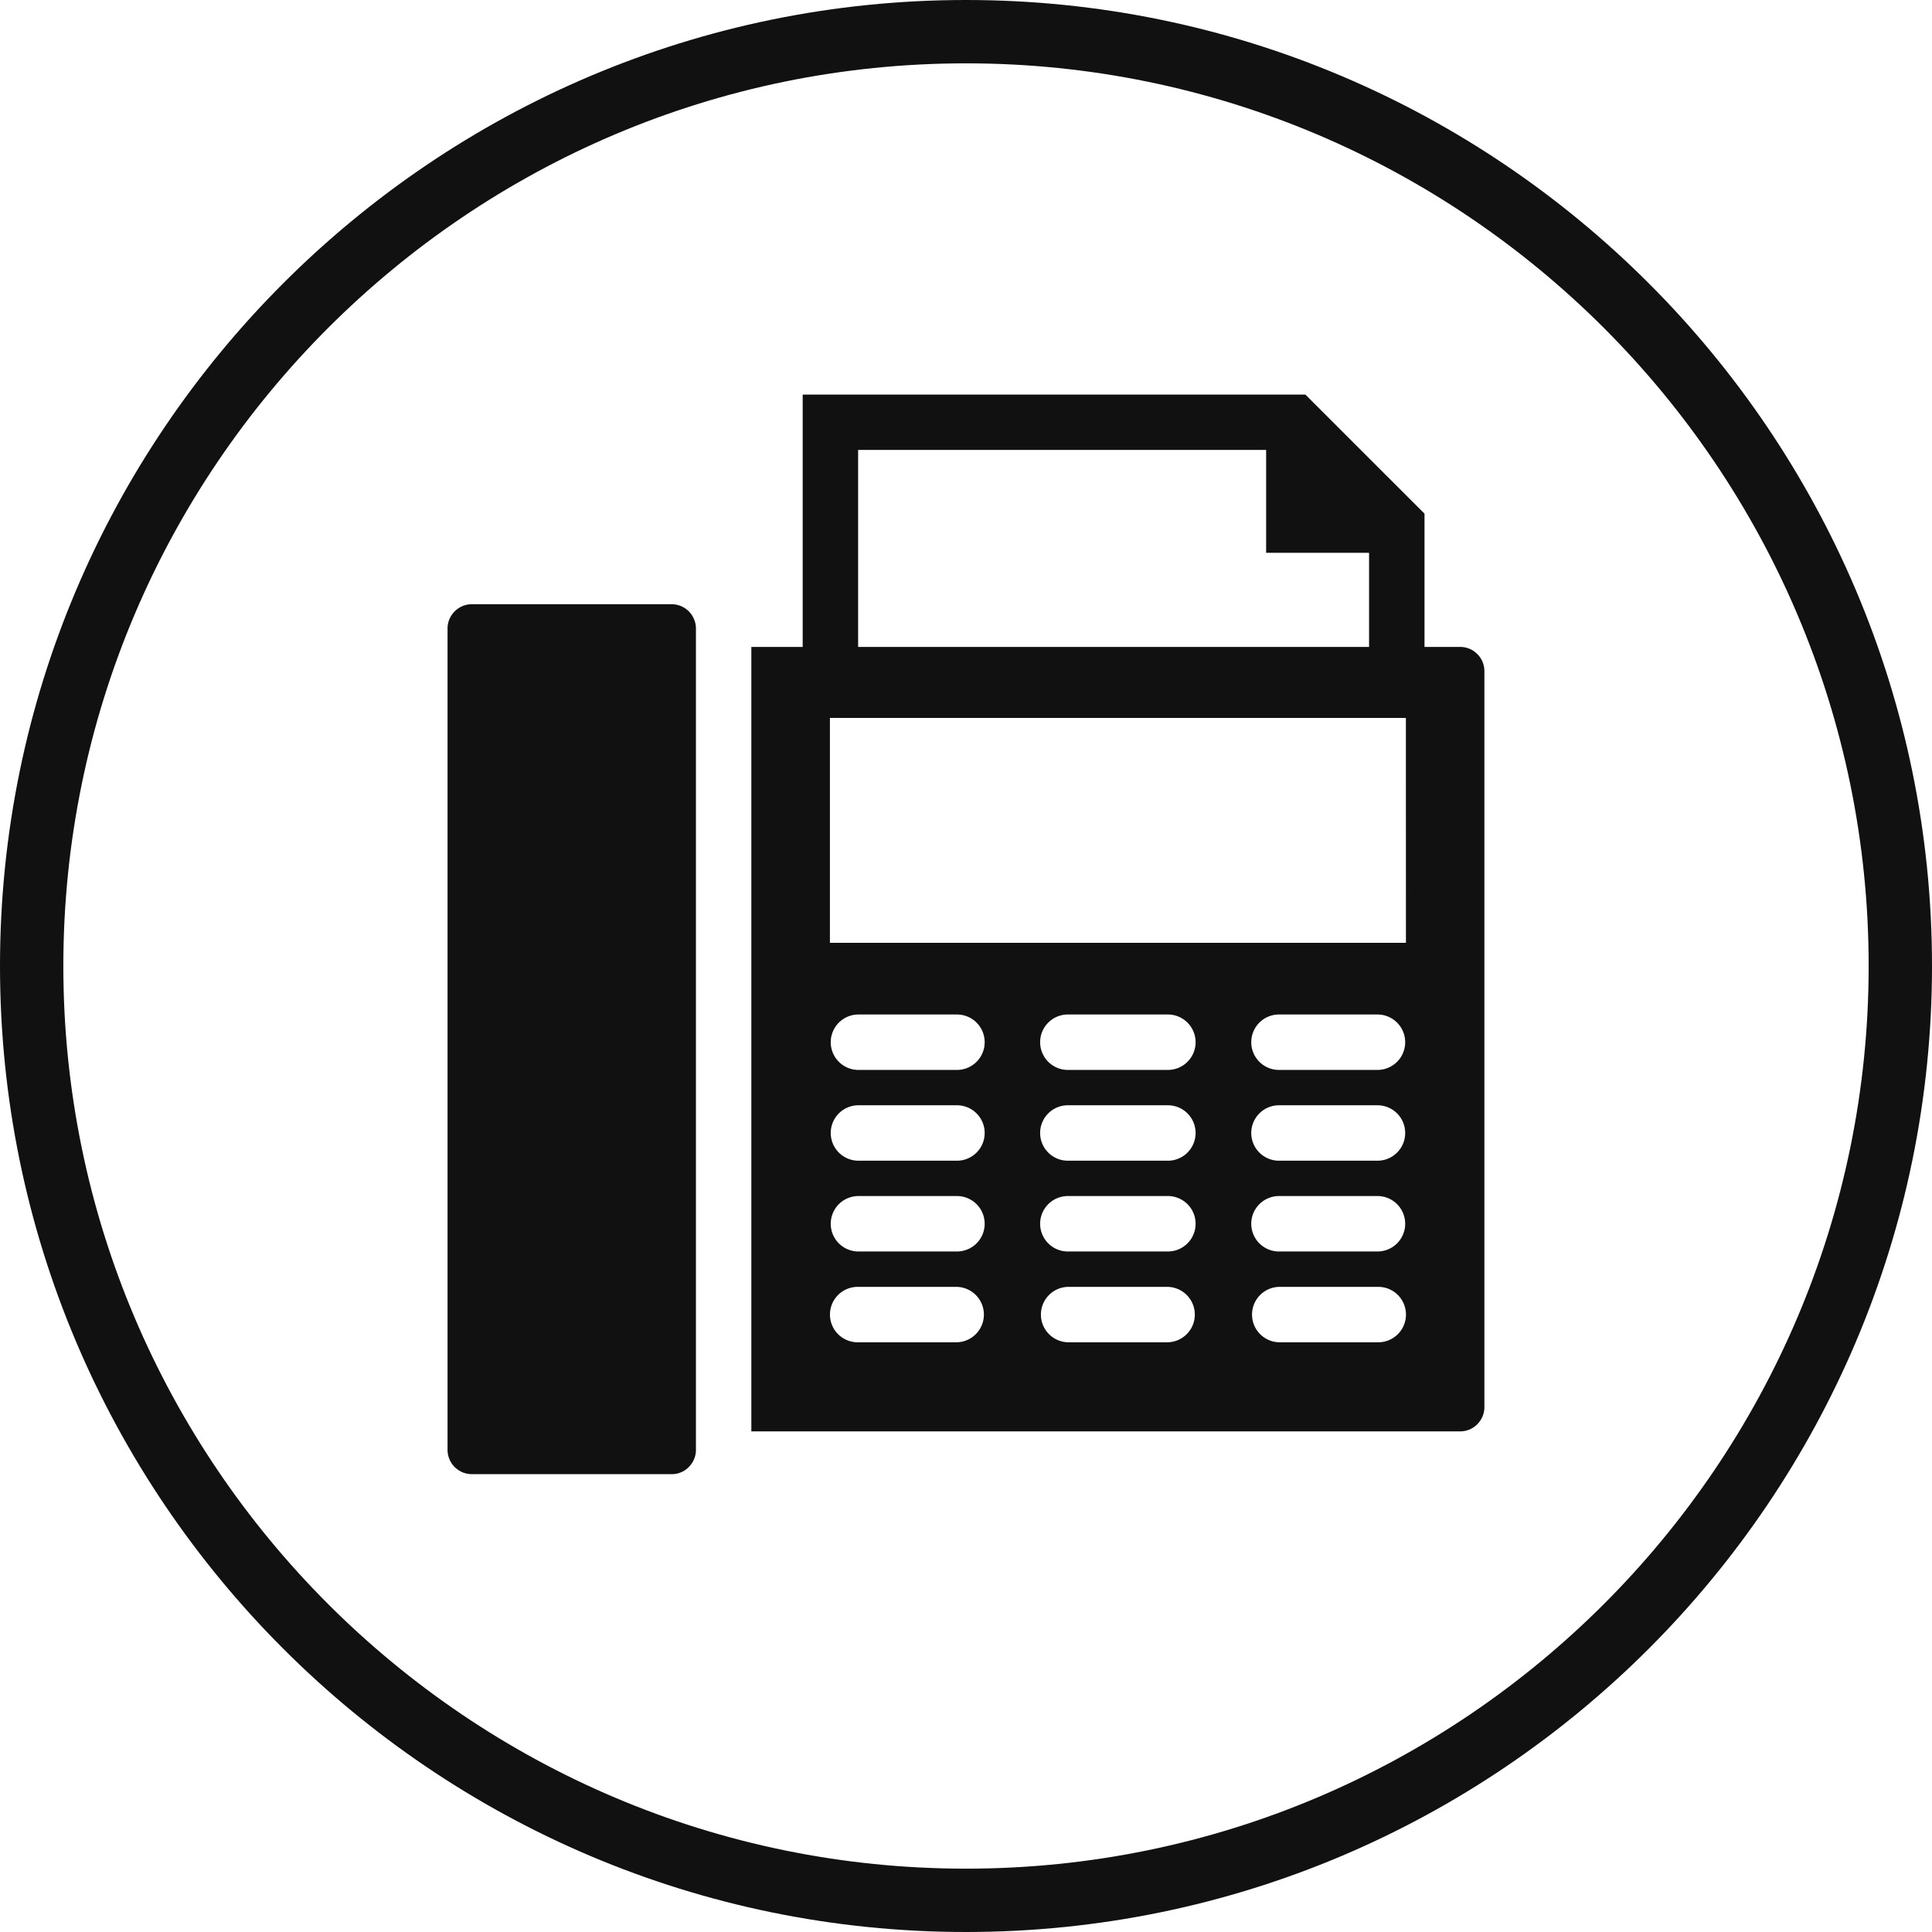
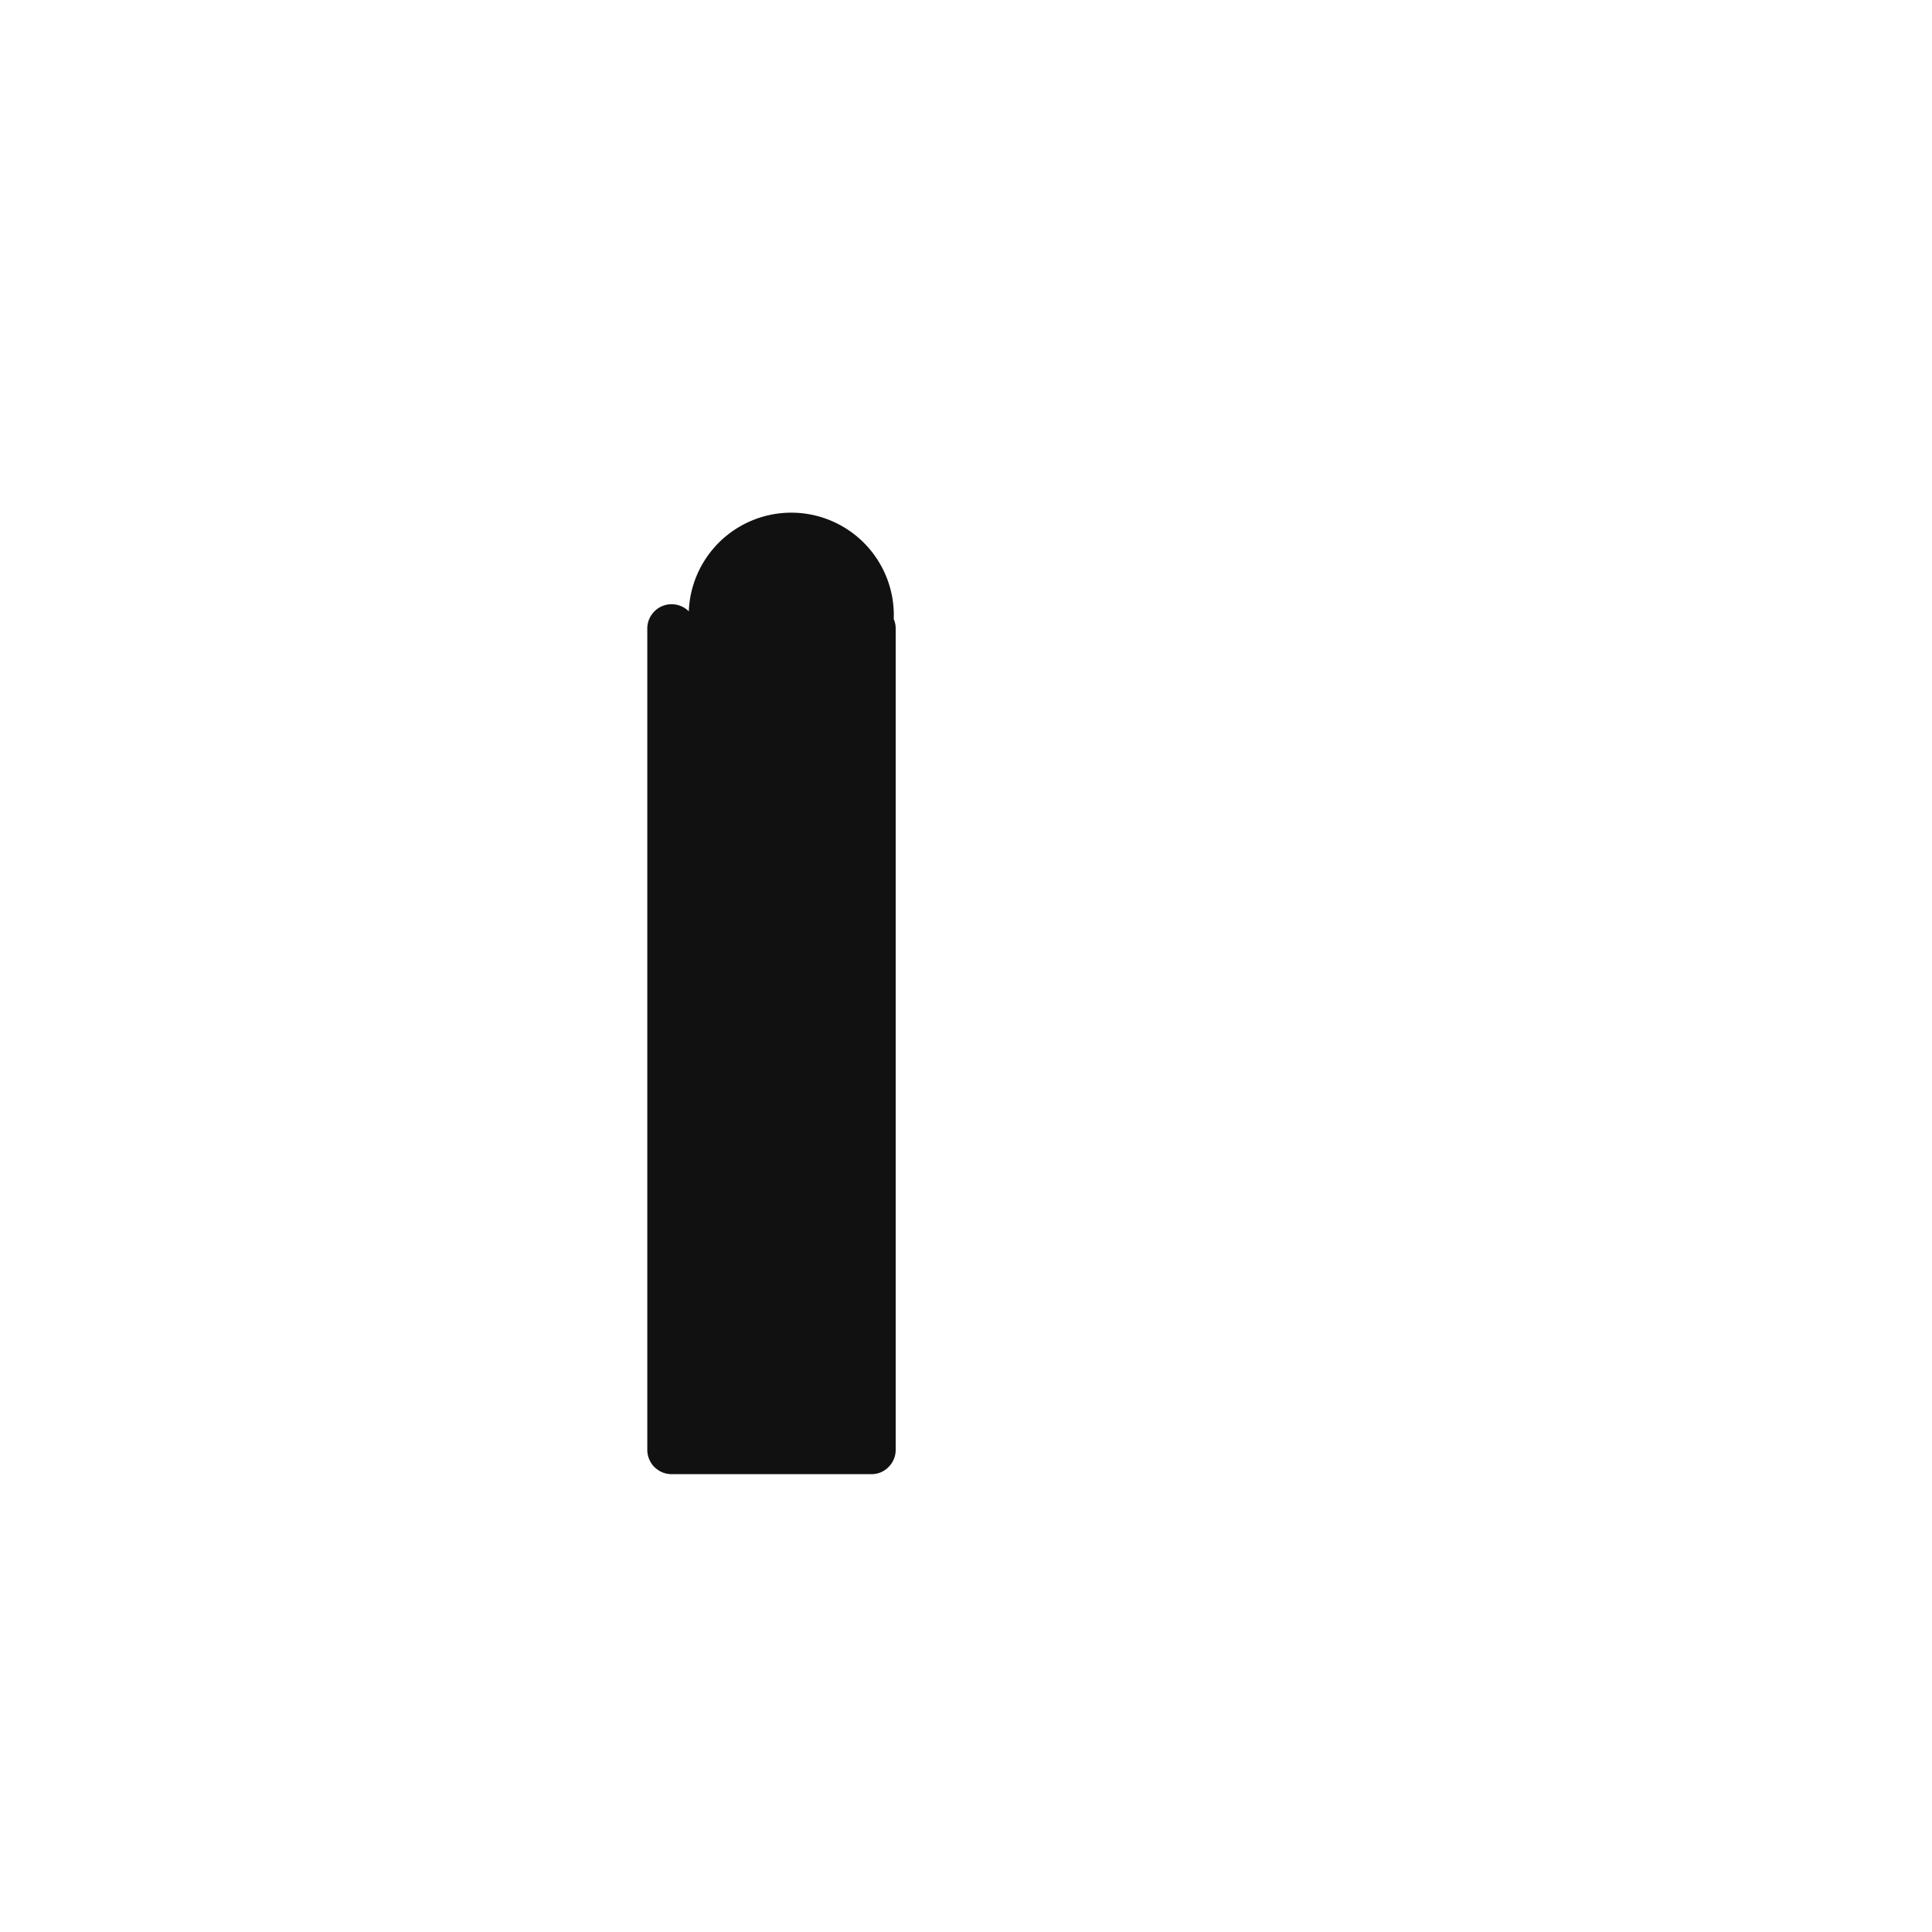
<svg xmlns="http://www.w3.org/2000/svg" viewBox="0 0 886.64 886.64">
  <defs>
    <style>.cls-1{fill:#111;}</style>
  </defs>
  <title>Element 2</title>
  <g id="Ebene_2" data-name="Ebene 2">
    <g id="Ebene_1-2" data-name="Ebene 1">
-       <path class="cls-1" d="M443.32,0C198.88,0,0,198.88,0,443.32S198.88,886.64,443.32,886.64,886.64,687.76,886.64,443.32,687.76,0,443.32,0Zm0,857.57c-228.42,0-414.25-185.83-414.25-414.25S214.9,29.07,443.32,29.07,857.57,214.9,857.57,443.32,671.74,857.57,443.32,857.57Z" />
-       <path class="cls-1" d="M680.37,303.73a10.65,10.65,0,0,0-2.42-3.57,10.42,10.42,0,0,0-3.52-2.39,10.83,10.83,0,0,0-4.34-.88H653.74V235.71L650,232s0,0,0,0l-47.21-47.2h0l-3.72-3.72H368.37V296.89H344.81v360H670.09a11.17,11.17,0,0,0,4.34-.87,11.26,11.26,0,0,0,5.94-6,10.88,10.88,0,0,0,.85-4.32l0-337.71A11.12,11.12,0,0,0,680.37,303.73ZM393.81,206.49H581.06V253.7H628.3v43.19H393.81Zm45,409.52h-45.2a12.72,12.72,0,0,1,0-25.44h45.2a12.72,12.72,0,1,1,0,25.44Zm0-41.68h-45.2a12.72,12.72,0,0,1,0-25.43h45.2a12.72,12.72,0,1,1,0,25.43Zm0-41.66h-45.2a12.72,12.72,0,0,1,0-25.43h45.2a12.72,12.72,0,1,1,0,25.43Zm0-41.66h-45.2a12.72,12.72,0,0,1,0-25.43h45.2a12.72,12.72,0,1,1,0,25.43Zm96.83,125H490.42a12.72,12.72,0,1,1,0-25.44h45.19a12.72,12.72,0,1,1,0,25.44Zm0-41.68H490.42a12.72,12.72,0,1,1,0-25.43h45.19a12.72,12.72,0,1,1,0,25.43Zm0-41.66H490.42a12.72,12.72,0,1,1,0-25.43h45.19a12.72,12.72,0,1,1,0,25.43Zm0-41.66H490.42a12.72,12.72,0,1,1,0-25.43h45.19a12.72,12.72,0,1,1,0,25.43Zm96.87,125h-45.2a12.72,12.72,0,0,1,0-25.44h45.2a12.72,12.72,0,0,1,0,25.44Zm0-41.68h-45.2a12.72,12.72,0,1,1,0-25.43h45.2a12.72,12.72,0,0,1,0,25.43Zm0-41.66h-45.2a12.72,12.72,0,1,1,0-25.43h45.2a12.72,12.72,0,0,1,0,25.43Zm0-41.66h-45.2a12.72,12.72,0,1,1,0-25.43h45.2a12.72,12.72,0,0,1,0,25.43Zm12.71-58.34H380.87V329.47H645.19Z" />
-       <path class="cls-1" d="M316.11,280.55a11.49,11.49,0,0,0-3.52-2.37,11.15,11.15,0,0,0-4.37-.88H216.55a11.07,11.07,0,0,0-4.34.87,11.2,11.2,0,0,0-3.55,2.4,11.37,11.37,0,0,0-2.39,3.52,11.15,11.15,0,0,0-.88,4.37v376.9a10.73,10.73,0,0,0,.88,4.32,10.91,10.91,0,0,0,2.39,3.59,12.29,12.29,0,0,0,3.6,2.41,11.35,11.35,0,0,0,4.29.84h91.67a10.76,10.76,0,0,0,7.86-3.25,11.08,11.08,0,0,0,3.3-7.91V288.46a10.66,10.66,0,0,0-.89-4.33A11.21,11.21,0,0,0,316.11,280.55Z" />
+       <path class="cls-1" d="M316.11,280.55a11.49,11.49,0,0,0-3.52-2.37,11.15,11.15,0,0,0-4.37-.88a11.07,11.07,0,0,0-4.34.87,11.2,11.2,0,0,0-3.55,2.4,11.37,11.37,0,0,0-2.39,3.52,11.15,11.15,0,0,0-.88,4.37v376.9a10.73,10.73,0,0,0,.88,4.32,10.91,10.91,0,0,0,2.39,3.59,12.29,12.29,0,0,0,3.6,2.41,11.35,11.35,0,0,0,4.29.84h91.67a10.76,10.76,0,0,0,7.86-3.25,11.08,11.08,0,0,0,3.3-7.91V288.46a10.66,10.66,0,0,0-.89-4.33A11.21,11.21,0,0,0,316.11,280.55Z" />
    </g>
  </g>
</svg>